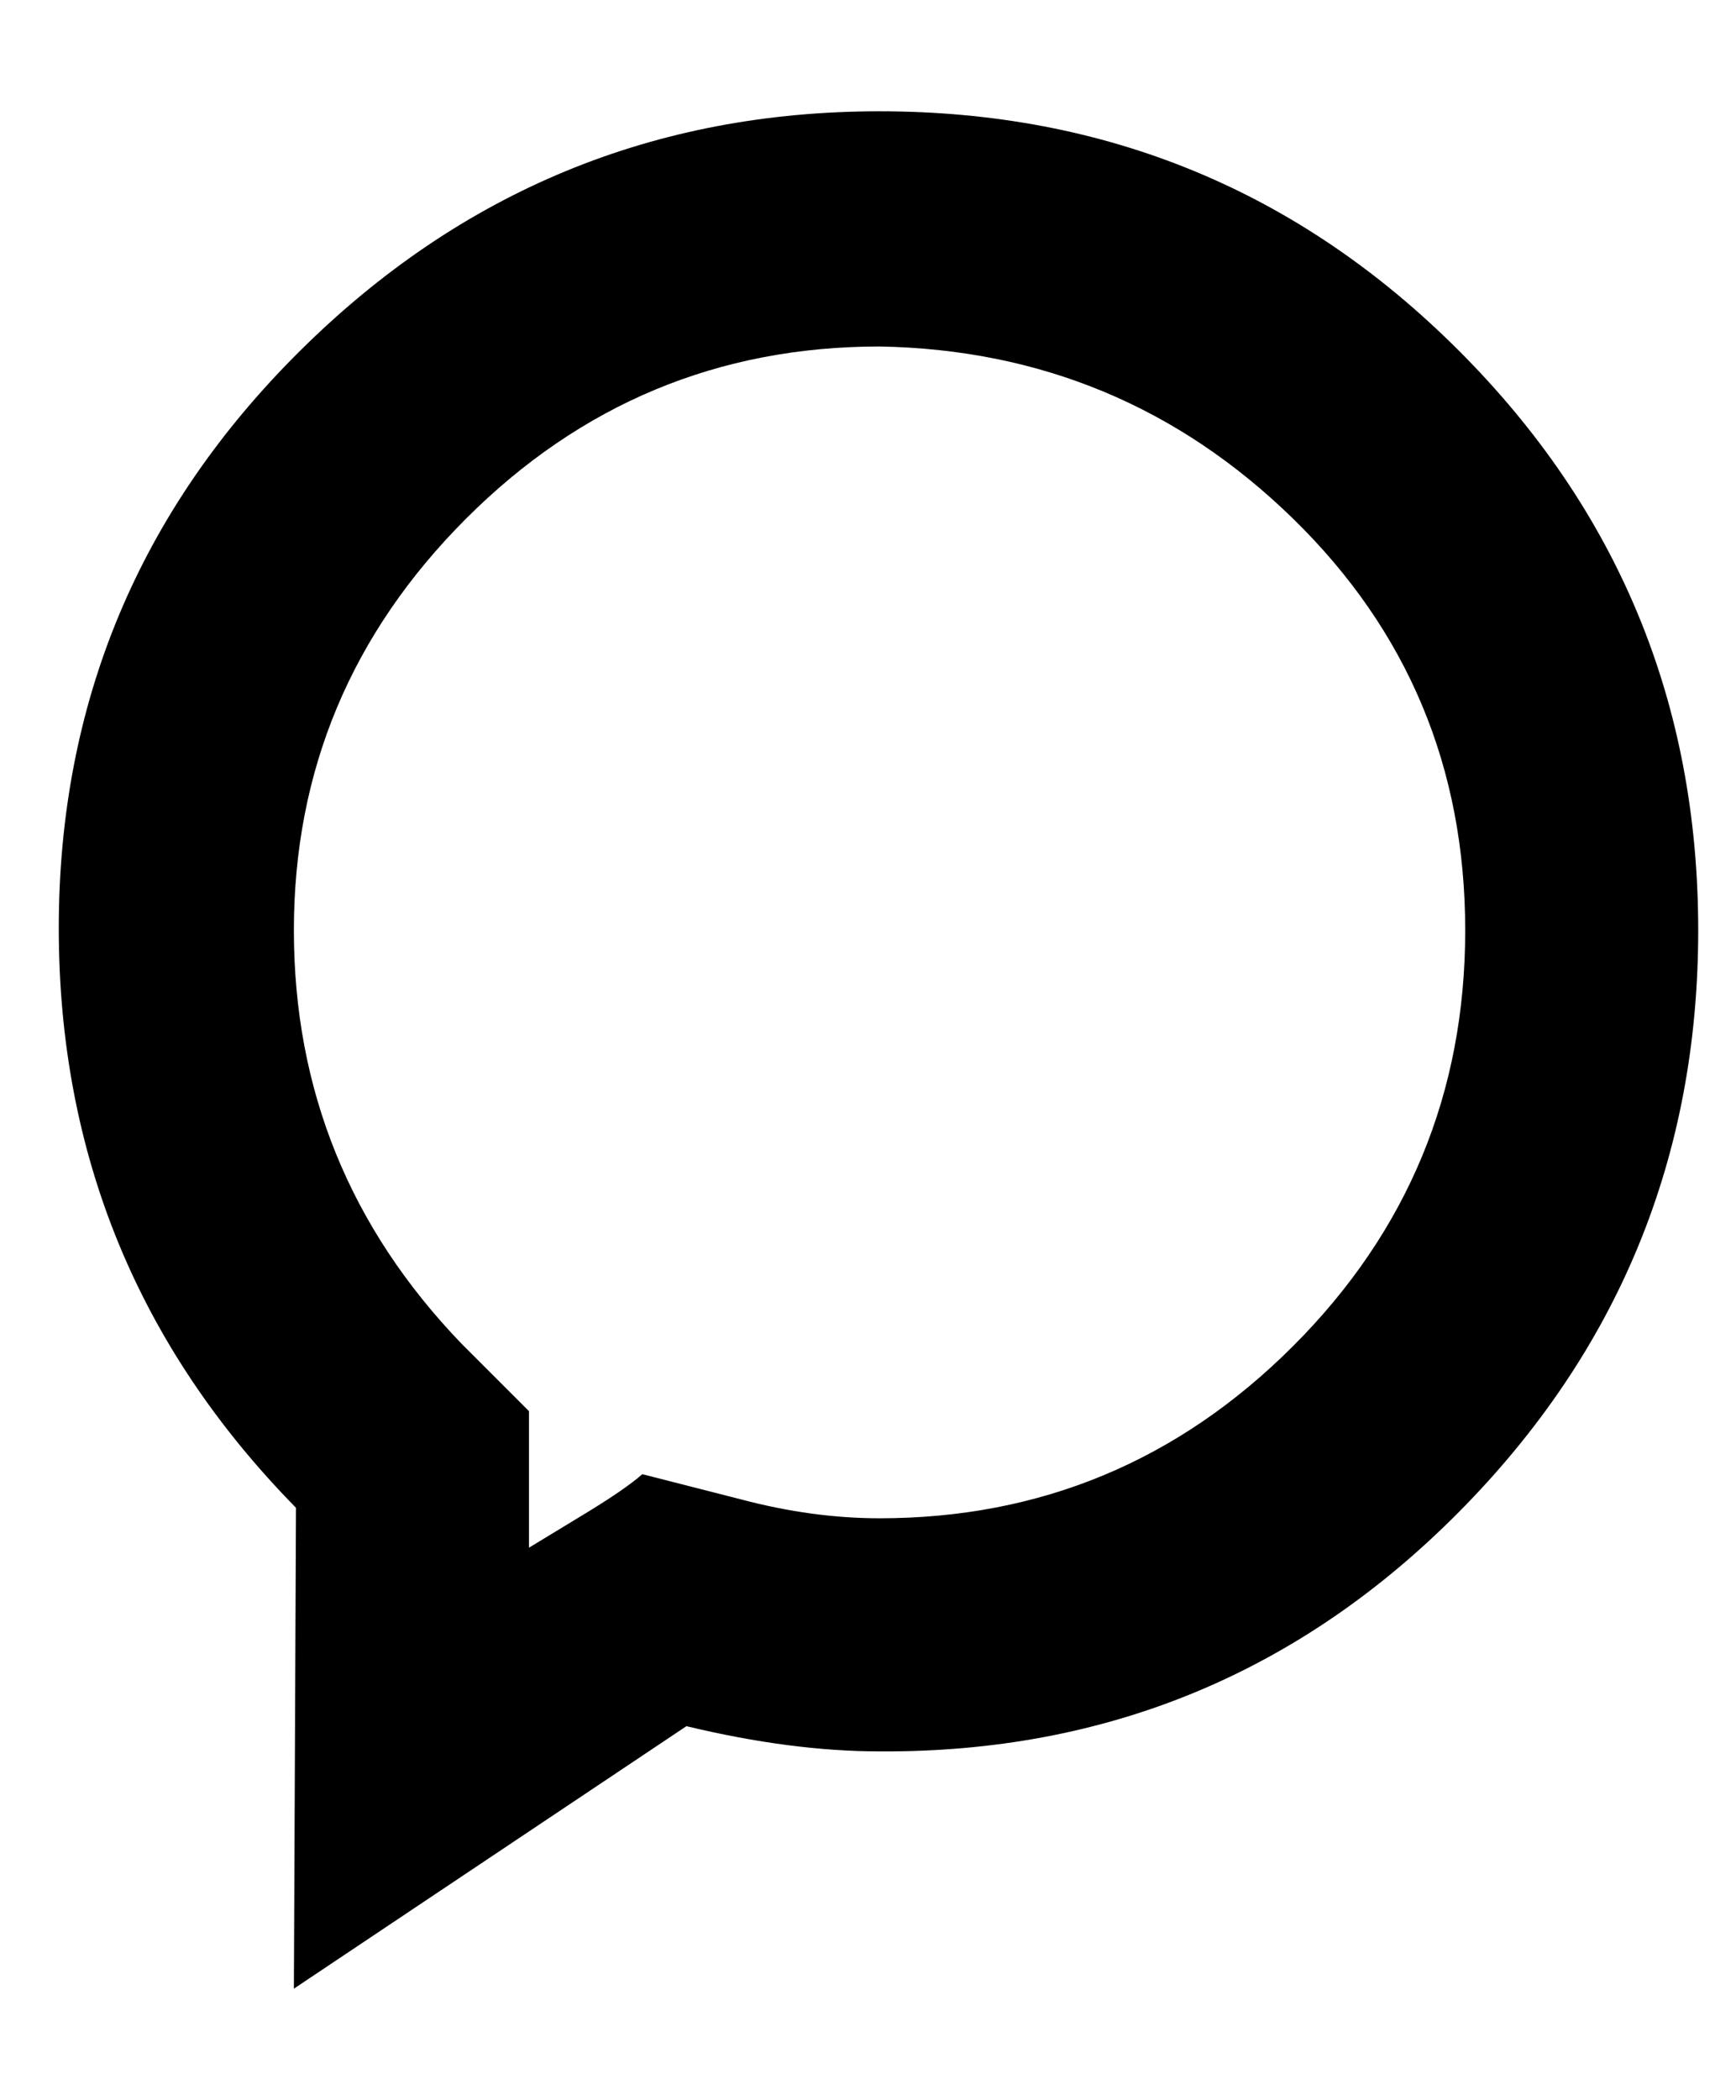
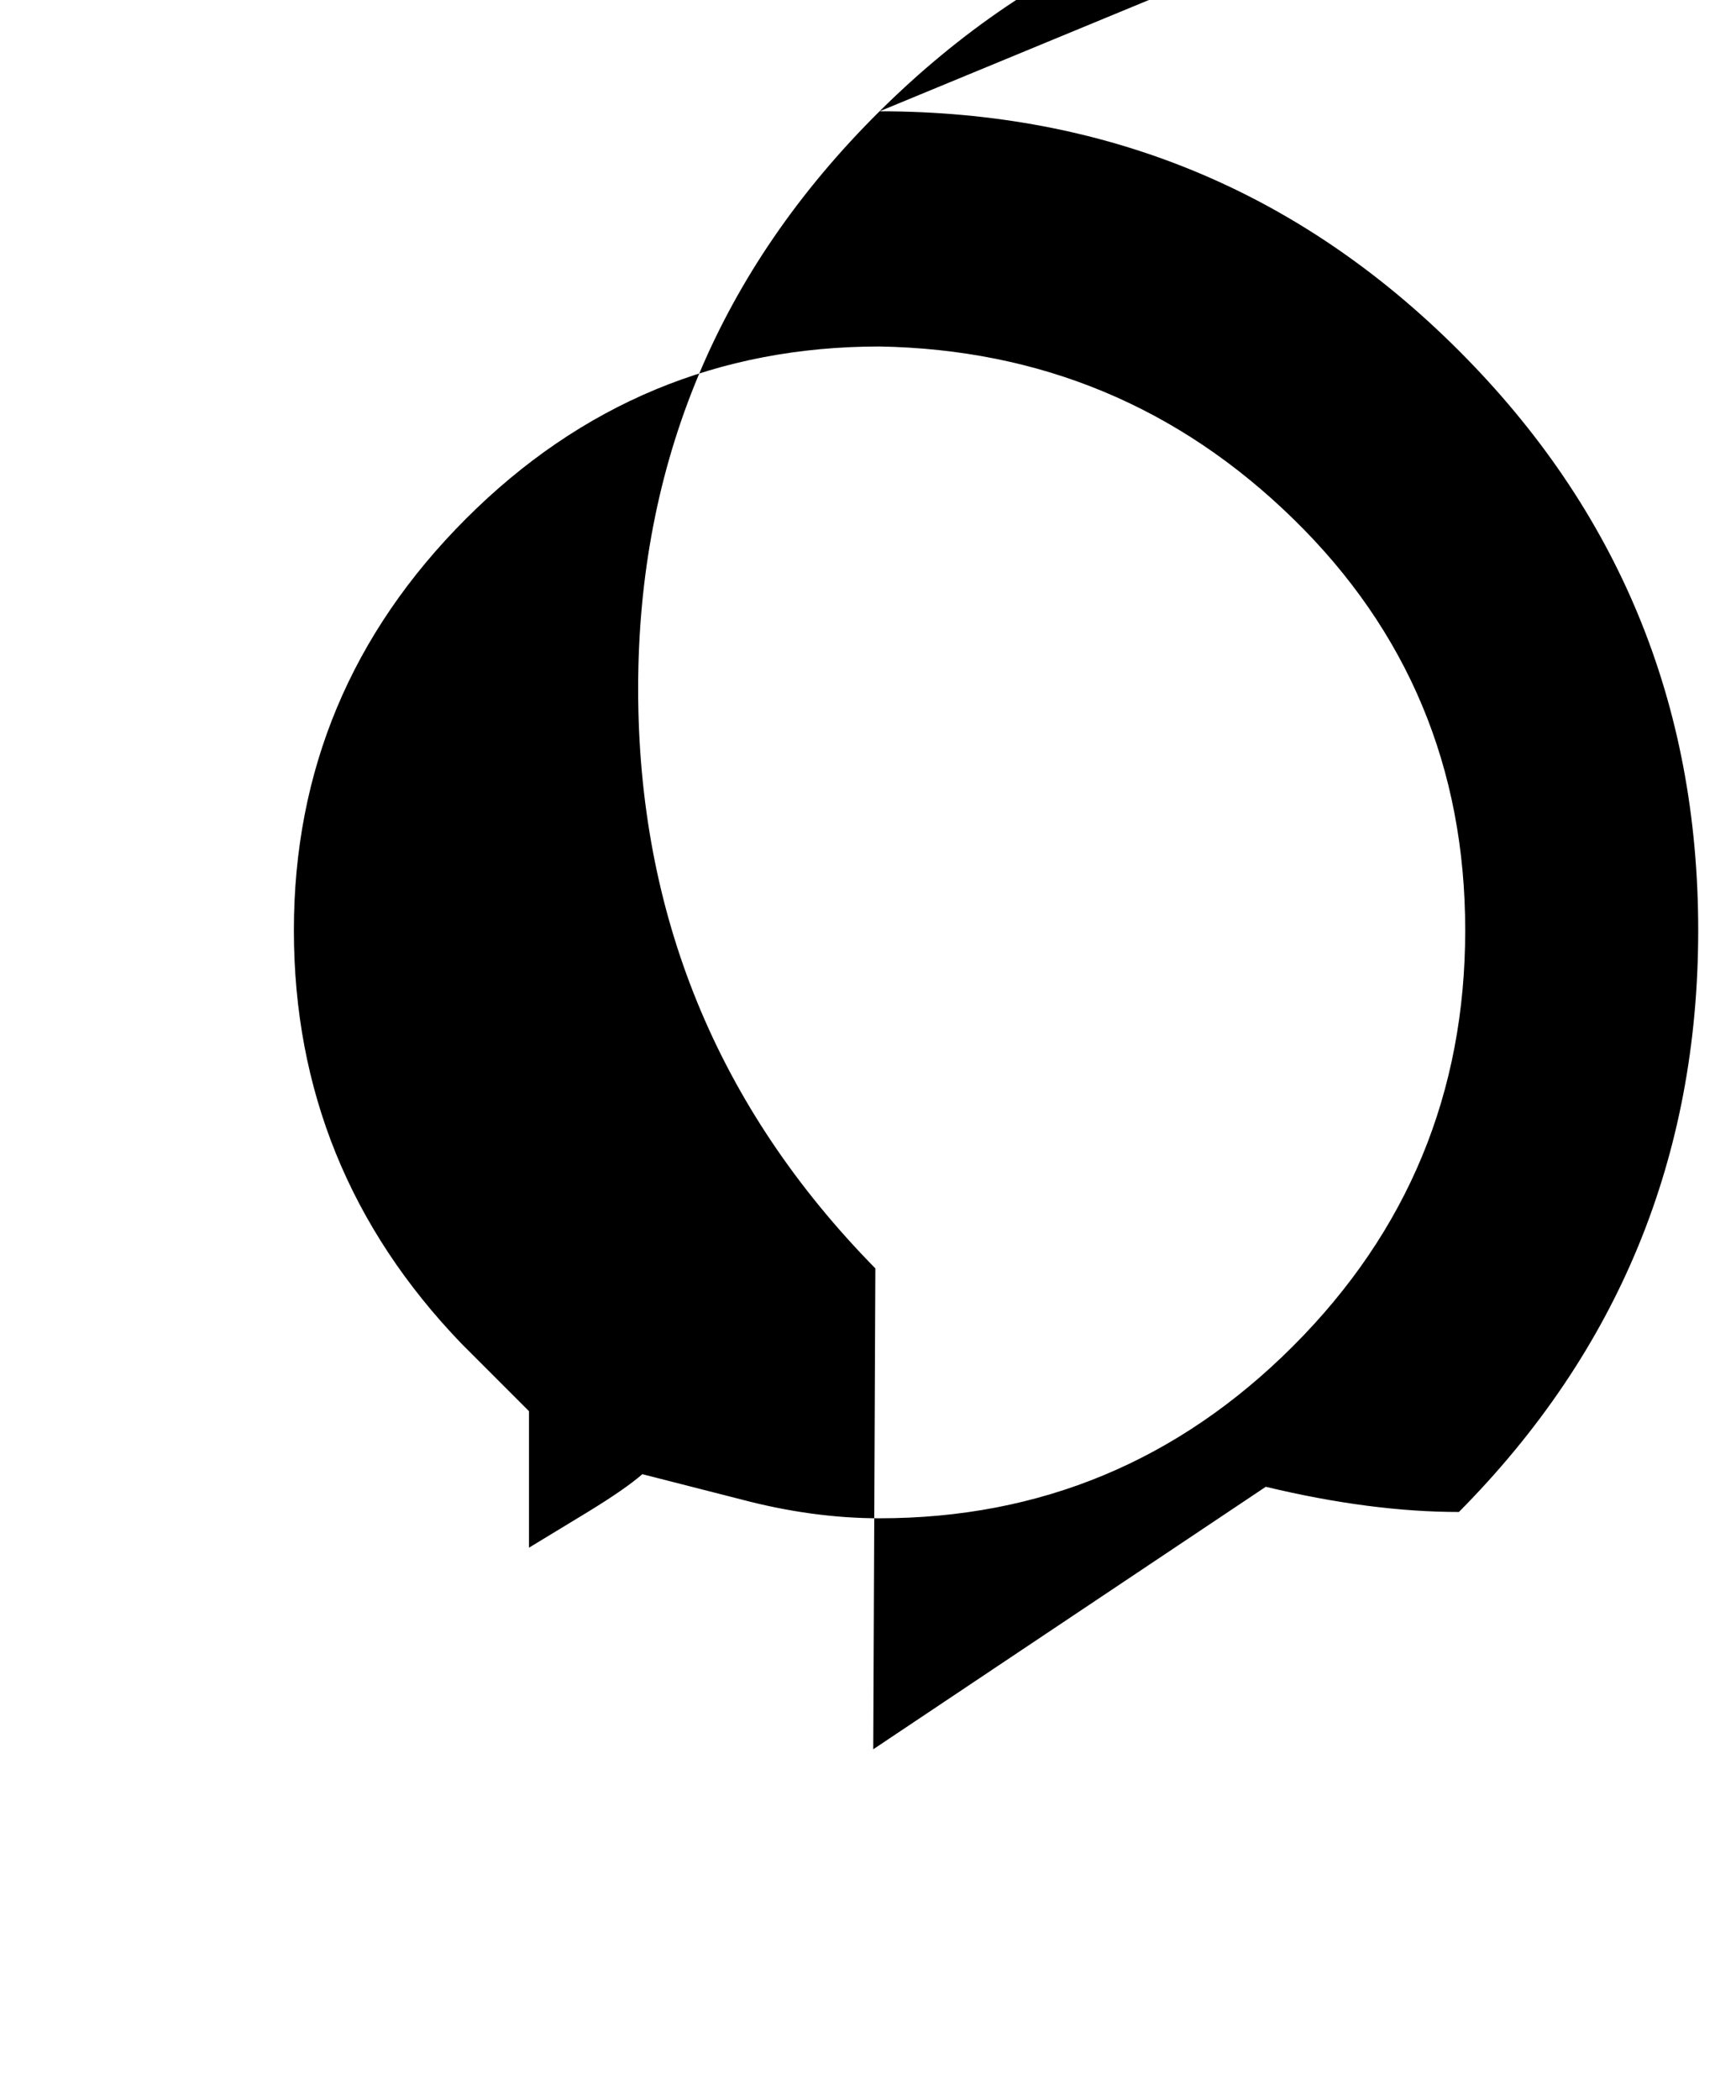
<svg xmlns="http://www.w3.org/2000/svg" version="1.1" viewBox="-10 0 827 1000">
-   <path fill="currentColor" d="M409 165q-115 0 -197 82t-82 196t80 197l32 32v65l28 -17q18 -11 26 -18l47 12q34 9 66 9q115 0 197 -82t82 -198t-82 -196t-197 -82zM409 53q162 0 276 114t114 276t-114 277t-276 114q-42 0 -92 -12l-187 125l1 -229q-113 -115 -113 -276t115 -275t276 -114z" />
+   <path fill="currentColor" d="M409 165q-115 0 -197 82t-82 196t80 197l32 32v65l28 -17q18 -11 26 -18l47 12q34 9 66 9q115 0 197 -82t82 -198t-82 -196t-197 -82zM409 53q162 0 276 114t114 276t-114 277q-42 0 -92 -12l-187 125l1 -229q-113 -115 -113 -276t115 -275t276 -114z" />
</svg>